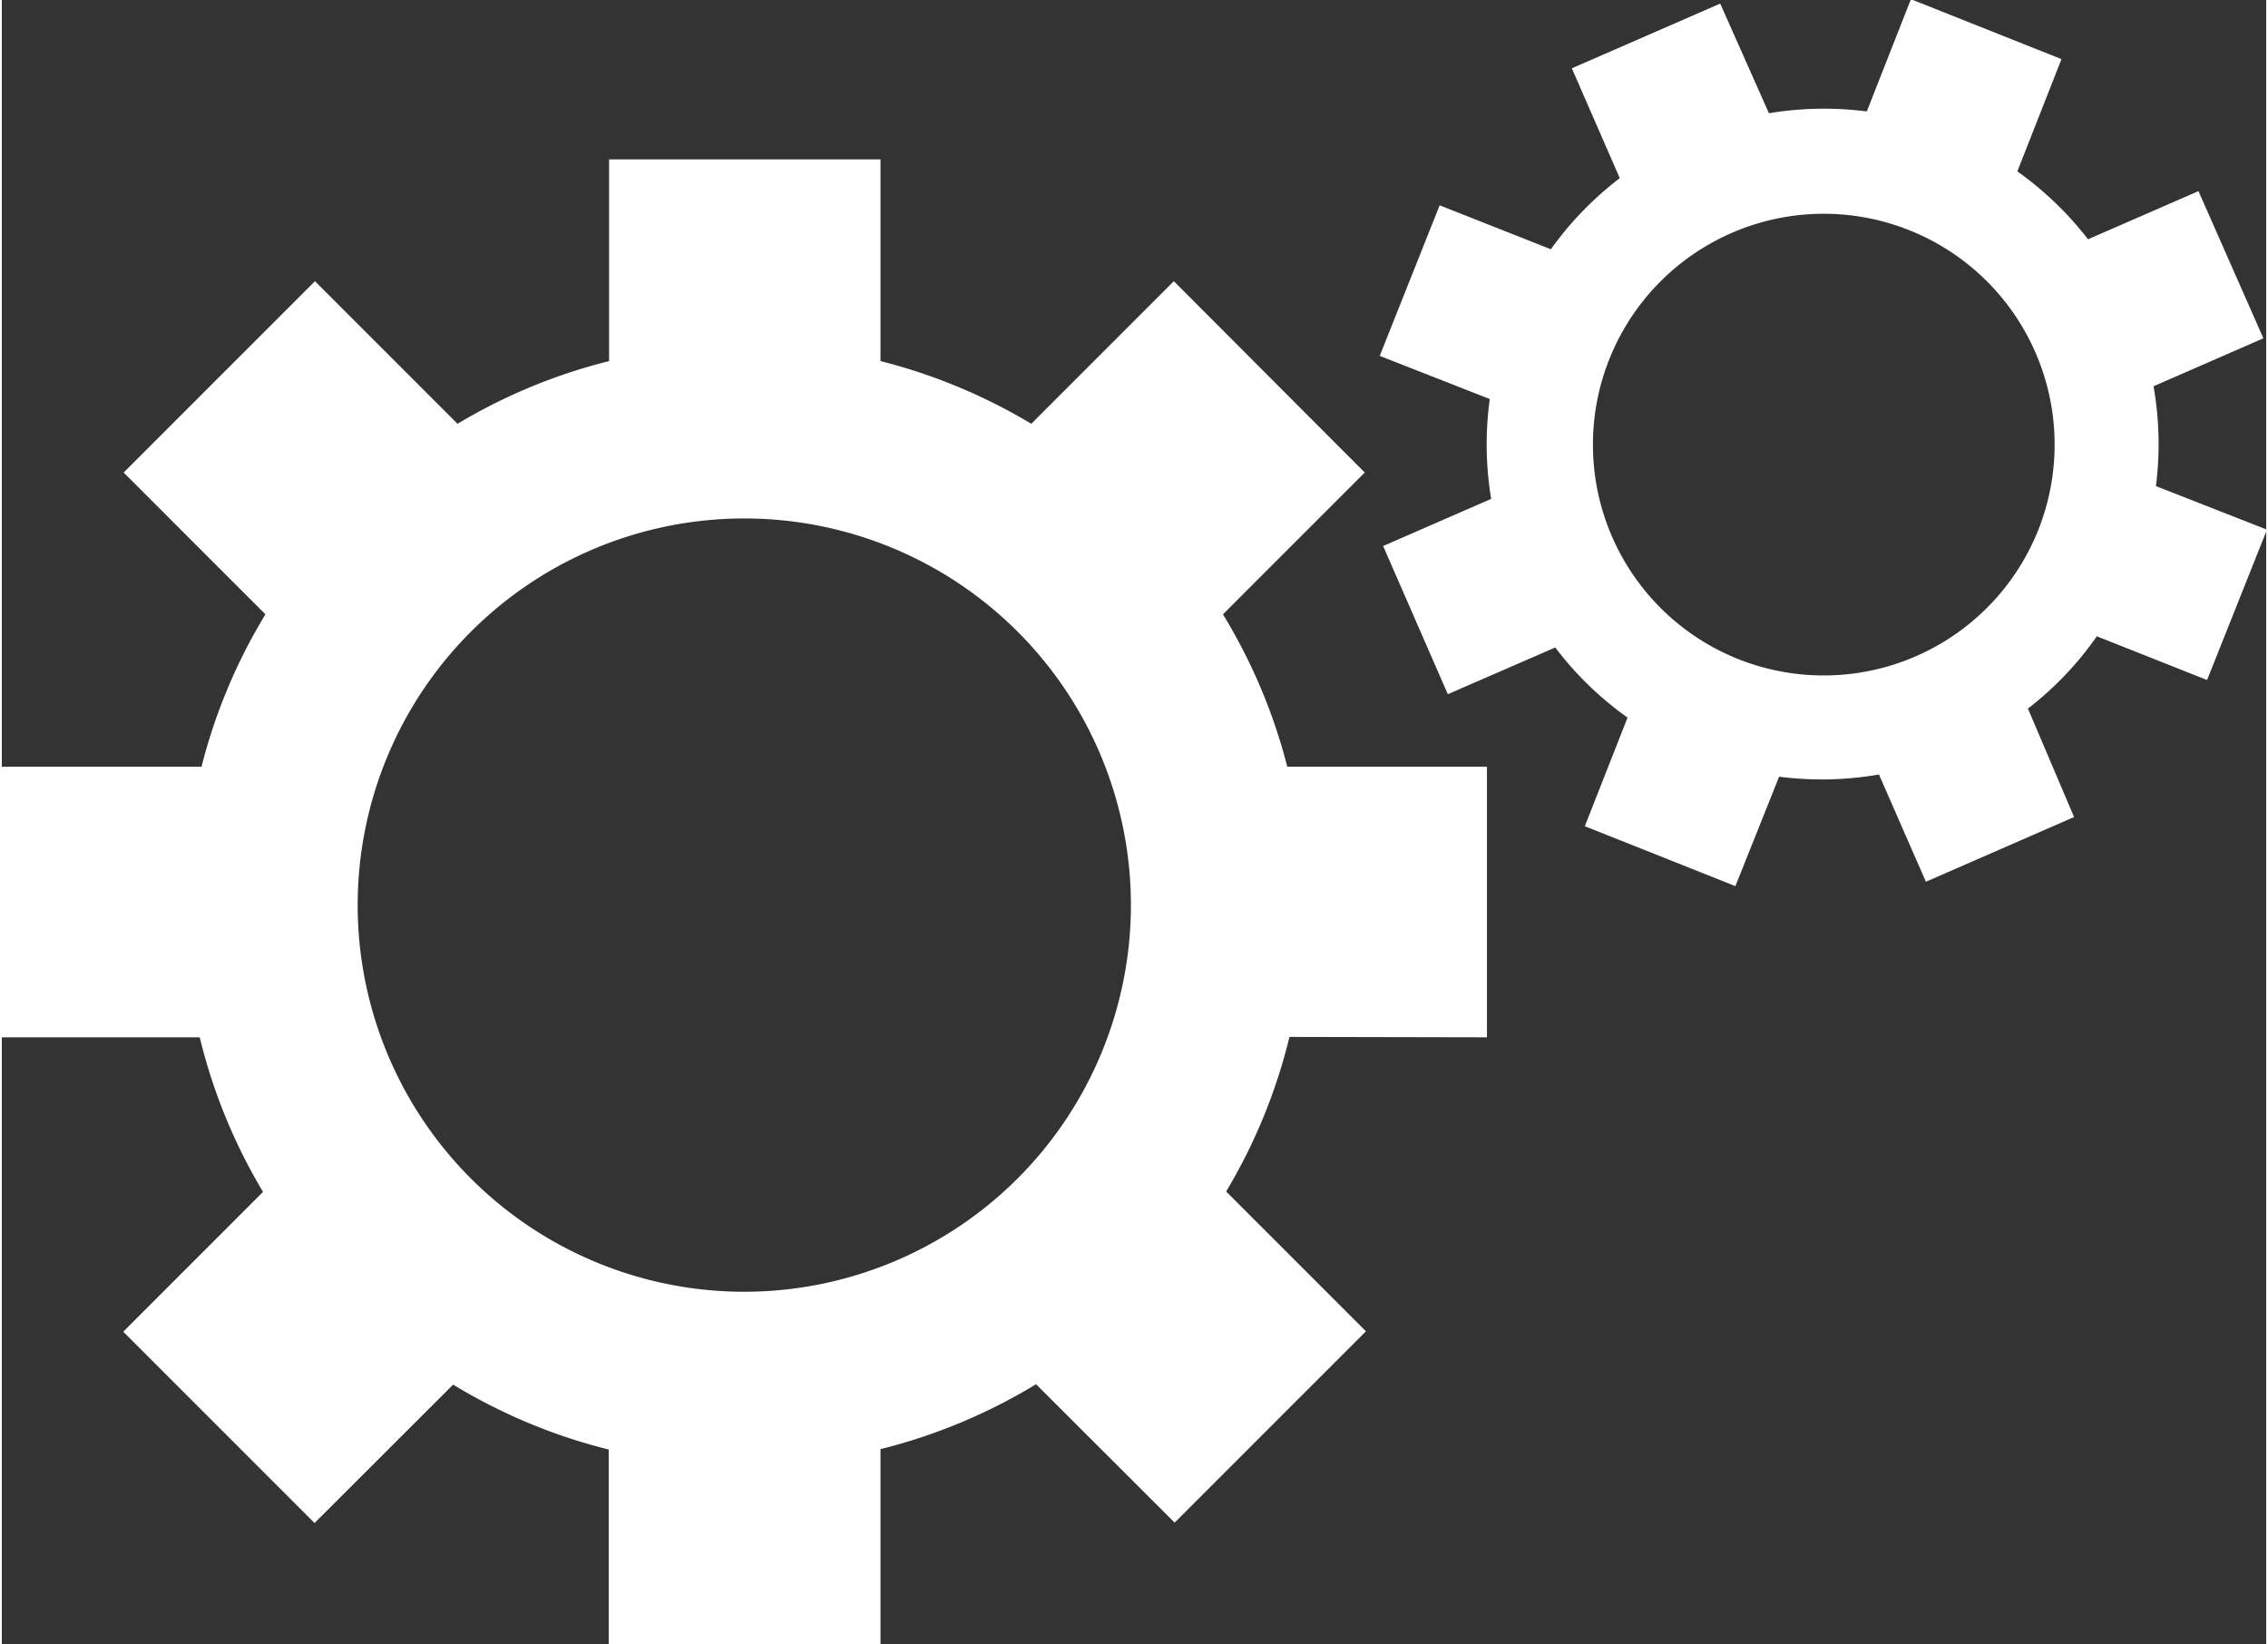
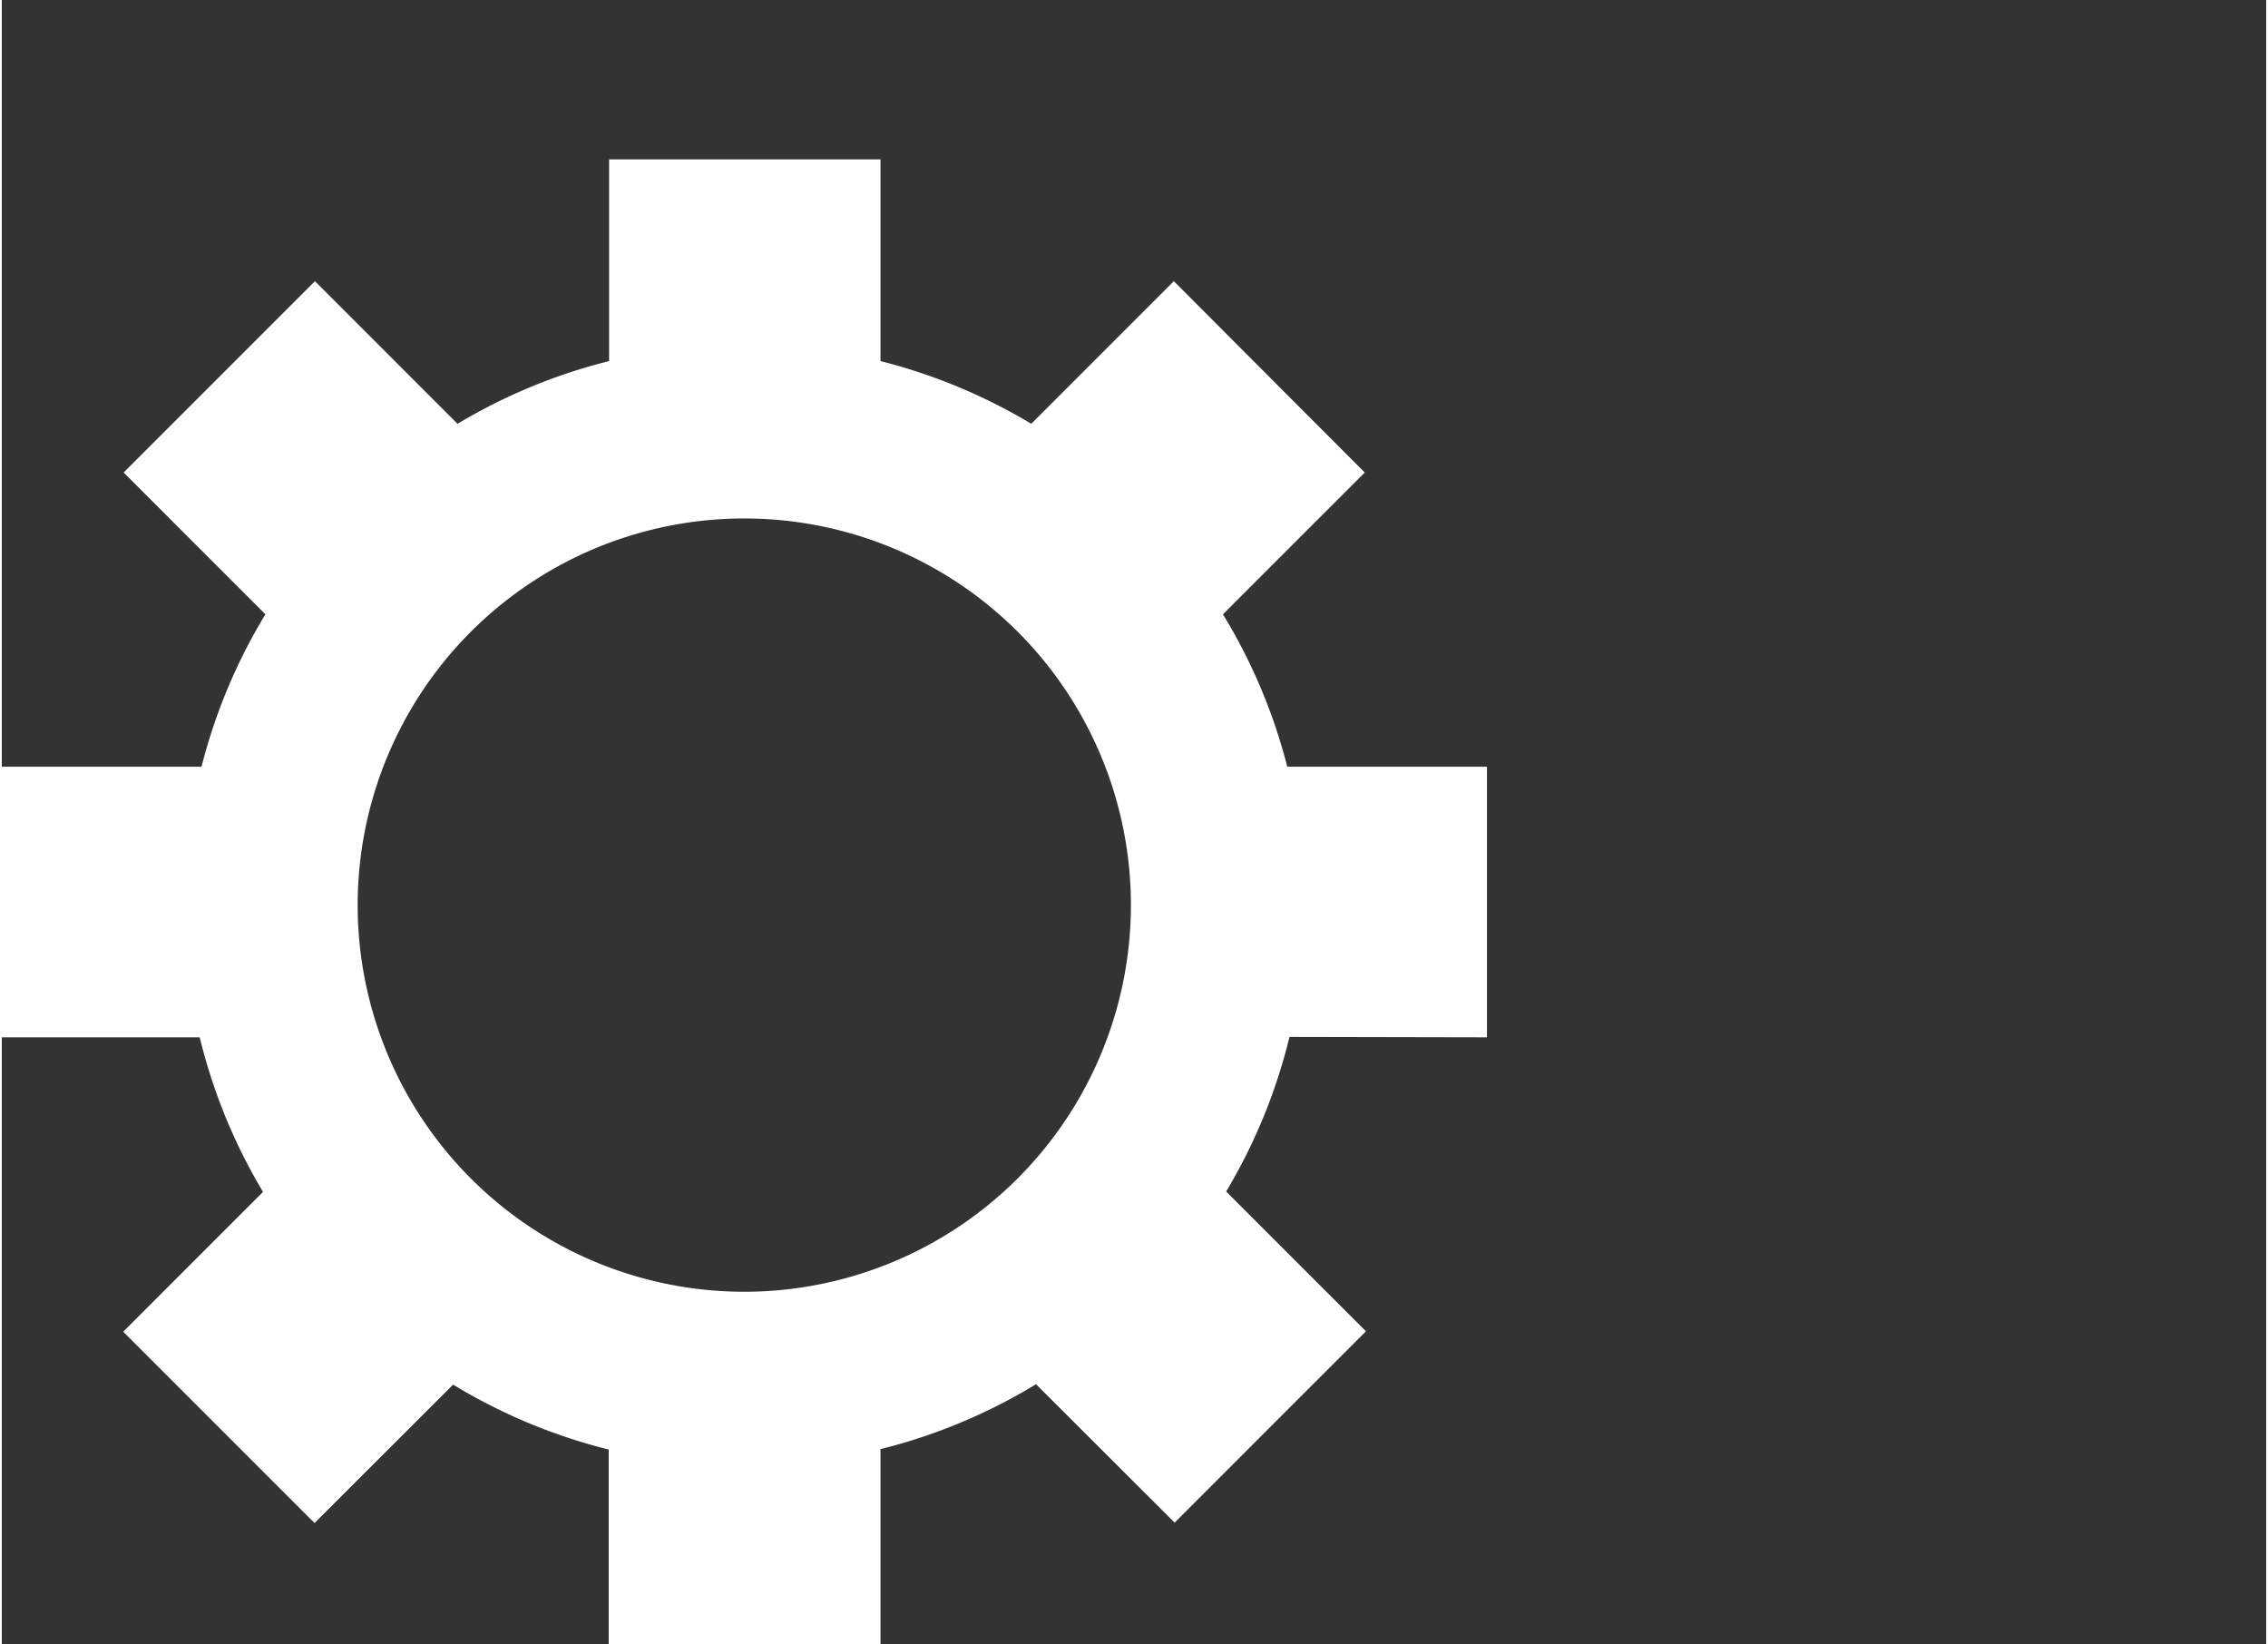
<svg xmlns="http://www.w3.org/2000/svg" width="40" height="29" viewBox="0 0 113.39 82.34">
  <rect x="0" y="0" width="113.39" height="82.34" fill="#333333" stroke="none" />
  <defs>
    <style>.a{fill:#fff;}</style>
  </defs>
  <title>Mechanisch</title>
  <path class="a" d="M74.37,67.46V53.91h-10a27.89,27.89,0,0,0-3.22-7.63l7.1-7.1L58.69,29.6l-7.14,7.14A28,28,0,0,0,44,33.6V23.5H30.41V33.6a27.9,27.9,0,0,0-7.59,3.14L15.68,29.6,6.1,39.18l7.1,7.1A27.89,27.89,0,0,0,10,53.91H0V67.46H9.91a27.86,27.86,0,0,0,3.17,7.74l-7,7,9.58,9.58,6.94-6.93a28,28,0,0,0,7.79,3.25v9.79H44V88.08a28,28,0,0,0,7.79-3.25l6.94,6.93,9.58-9.58-7-7a27.86,27.86,0,0,0,3.17-7.74ZM37.18,80.2A19.36,19.36,0,1,1,56.54,60.84,19.37,19.37,0,0,1,37.18,80.2Z" transform="translate(0 -15.52)" />
-   <path class="a" d="M110.43,49.57l3-7.53-5.56-2.18a16.72,16.72,0,0,0-.12-5l5.5-2.4L110,25.09l-5.53,2.41a16.82,16.82,0,0,0-3.54-3.4l2.21-5.62-7.54-3-2.21,5.62a16.74,16.74,0,0,0-4.9.09L86.05,15.7l-7.43,3.24,2.4,5.5A16.8,16.8,0,0,0,77.57,28L72,25.8l-3,7.54,5.51,2.16a16.74,16.74,0,0,0,.07,5l-5.41,2.36,3.24,7.42,5.38-2.34a16.53,16.53,0,0,0,3.62,3.51l-2.14,5.44,7.54,3L89,54.41a16.67,16.67,0,0,0,5-.11l2.35,5.37,7.42-3.24L101.46,51a16.49,16.49,0,0,0,3.45-3.62ZM87,48.54A11.56,11.56,0,1,1,102,42,11.57,11.57,0,0,1,87,48.54Z" transform="translate(0 -15.52)" />
</svg>